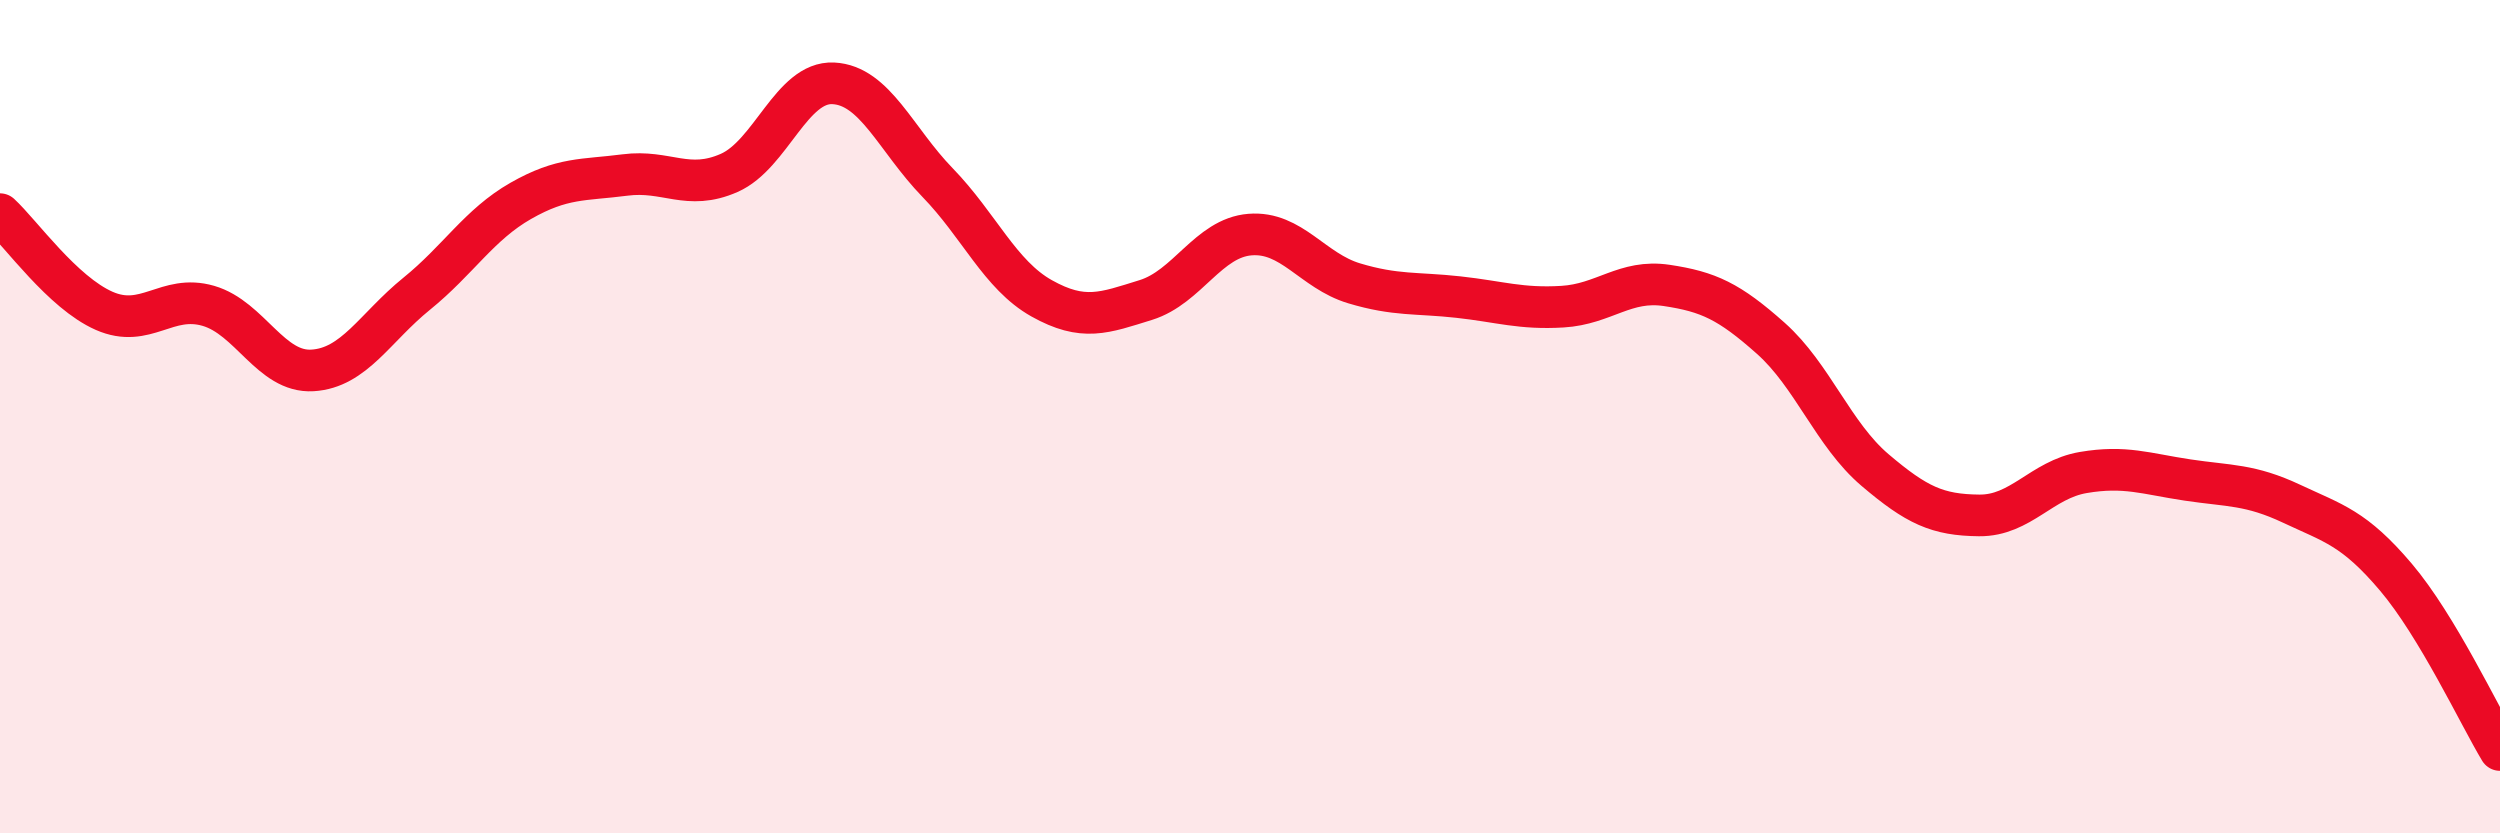
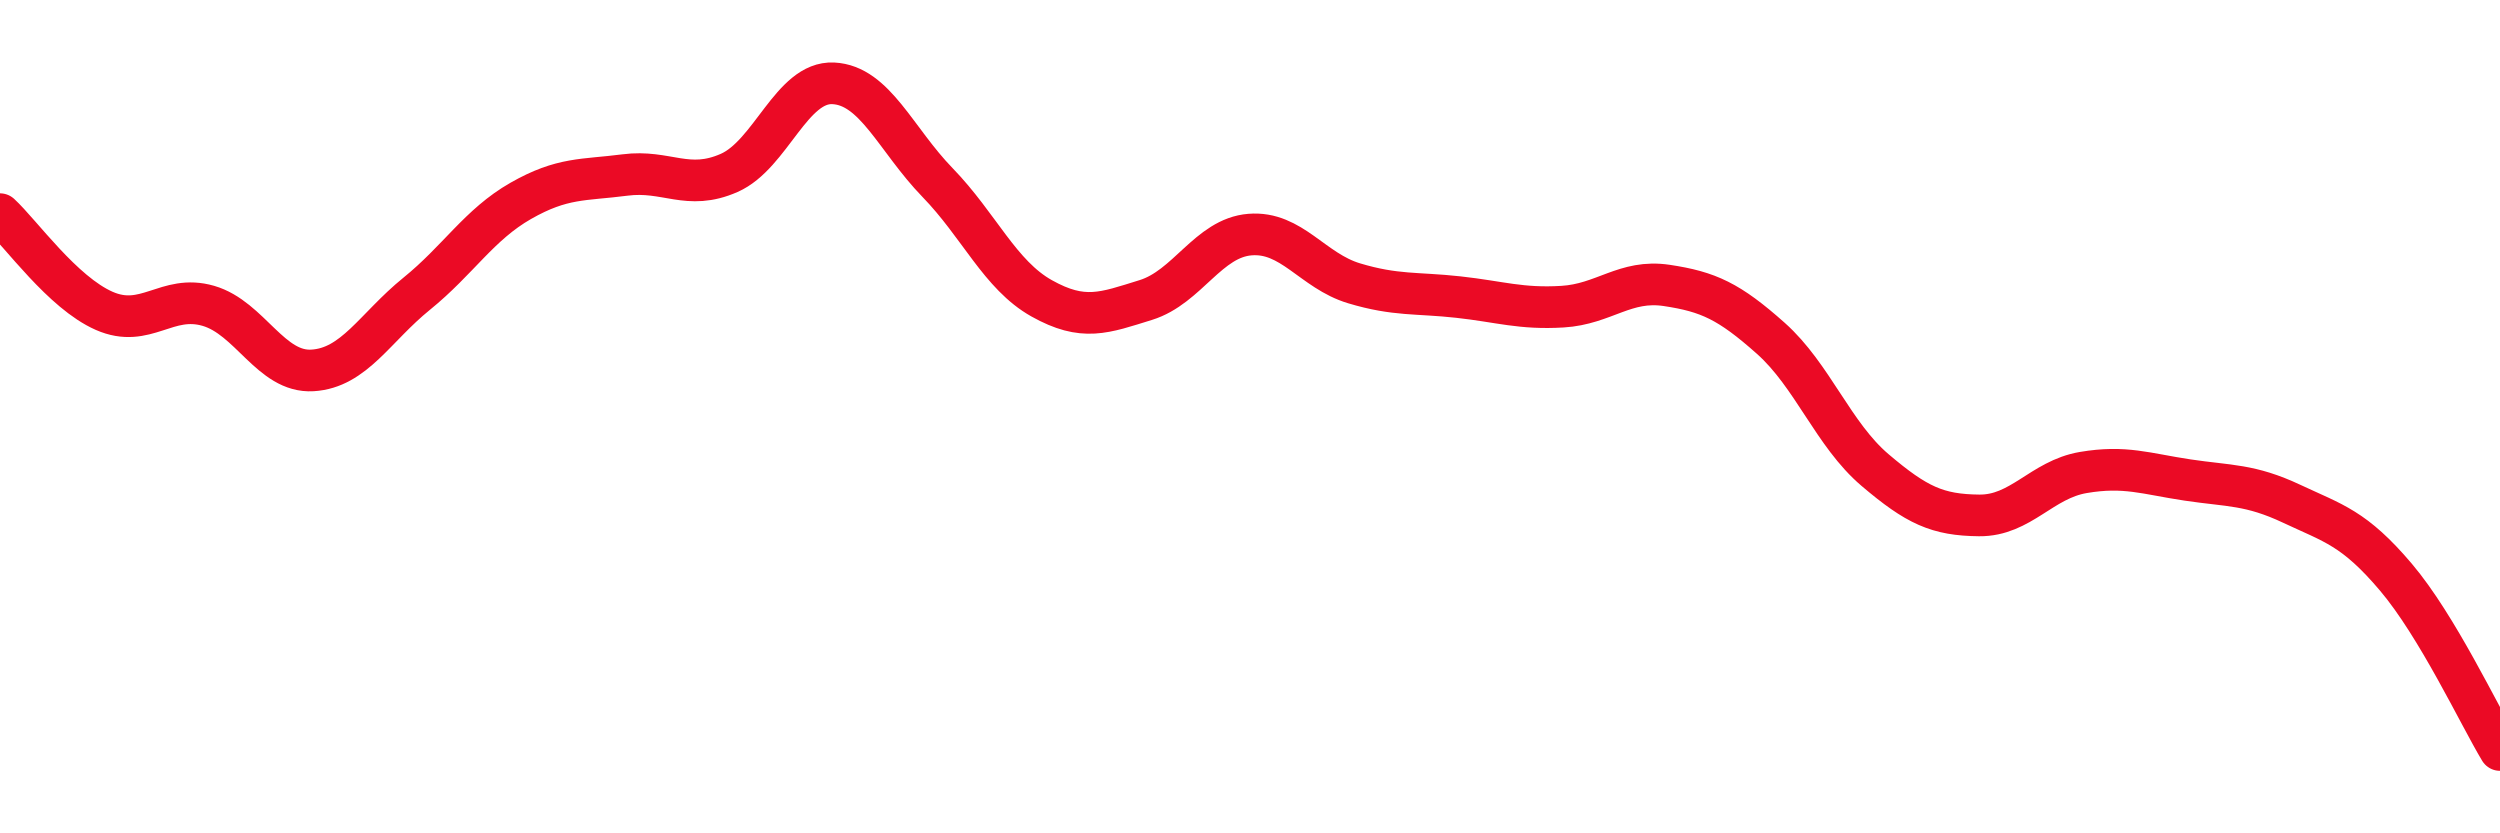
<svg xmlns="http://www.w3.org/2000/svg" width="60" height="20" viewBox="0 0 60 20">
-   <path d="M 0,5.14 C 0.5,5.6 1.5,7.02 2.5,7.46 C 3.5,7.9 4,7.05 5,7.34 C 6,7.63 6.5,8.95 7.5,8.89 C 8.5,8.83 9,7.86 10,7.05 C 11,6.24 11.5,5.39 12.5,4.82 C 13.5,4.25 14,4.33 15,4.2 C 16,4.07 16.5,4.59 17.5,4.15 C 18.5,3.71 19,1.95 20,2 C 21,2.05 21.5,3.35 22.5,4.38 C 23.5,5.41 24,6.6 25,7.16 C 26,7.72 26.5,7.51 27.5,7.2 C 28.5,6.89 29,5.71 30,5.63 C 31,5.55 31.5,6.5 32.5,6.8 C 33.5,7.1 34,7.02 35,7.13 C 36,7.24 36.5,7.42 37.5,7.36 C 38.5,7.3 39,6.7 40,6.85 C 41,7 41.5,7.23 42.5,8.12 C 43.5,9.01 44,10.43 45,11.28 C 46,12.13 46.5,12.36 47.5,12.37 C 48.5,12.38 49,11.51 50,11.34 C 51,11.17 51.5,11.37 52.5,11.52 C 53.5,11.67 54,11.62 55,12.09 C 56,12.56 56.5,12.67 57.5,13.85 C 58.5,15.03 59.5,17.17 60,18L60 20L0 20Z" fill="#EB0A25" opacity="0.1" stroke-linecap="round" stroke-linejoin="round" />
  <path d="M 0,5.14 C 0.5,5.6 1.5,7.02 2.5,7.46 C 3.5,7.9 4,7.05 5,7.34 C 6,7.63 6.5,8.95 7.5,8.89 C 8.5,8.83 9,7.86 10,7.05 C 11,6.24 11.5,5.39 12.5,4.82 C 13.5,4.25 14,4.33 15,4.2 C 16,4.07 16.5,4.59 17.5,4.15 C 18.5,3.71 19,1.95 20,2 C 21,2.05 21.5,3.35 22.5,4.38 C 23.5,5.41 24,6.6 25,7.16 C 26,7.72 26.5,7.51 27.5,7.2 C 28.5,6.89 29,5.71 30,5.63 C 31,5.55 31.5,6.5 32.5,6.8 C 33.5,7.1 34,7.02 35,7.13 C 36,7.24 36.5,7.42 37.5,7.36 C 38.5,7.3 39,6.7 40,6.85 C 41,7 41.5,7.23 42.5,8.12 C 43.5,9.01 44,10.43 45,11.28 C 46,12.13 46.5,12.36 47.5,12.37 C 48.5,12.38 49,11.51 50,11.34 C 51,11.17 51.5,11.37 52.5,11.52 C 53.5,11.67 54,11.62 55,12.09 C 56,12.56 56.5,12.67 57.5,13.85 C 58.5,15.03 59.5,17.17 60,18" stroke="#EB0A25" stroke-width="1" fill="none" stroke-linecap="round" stroke-linejoin="round" />
</svg>